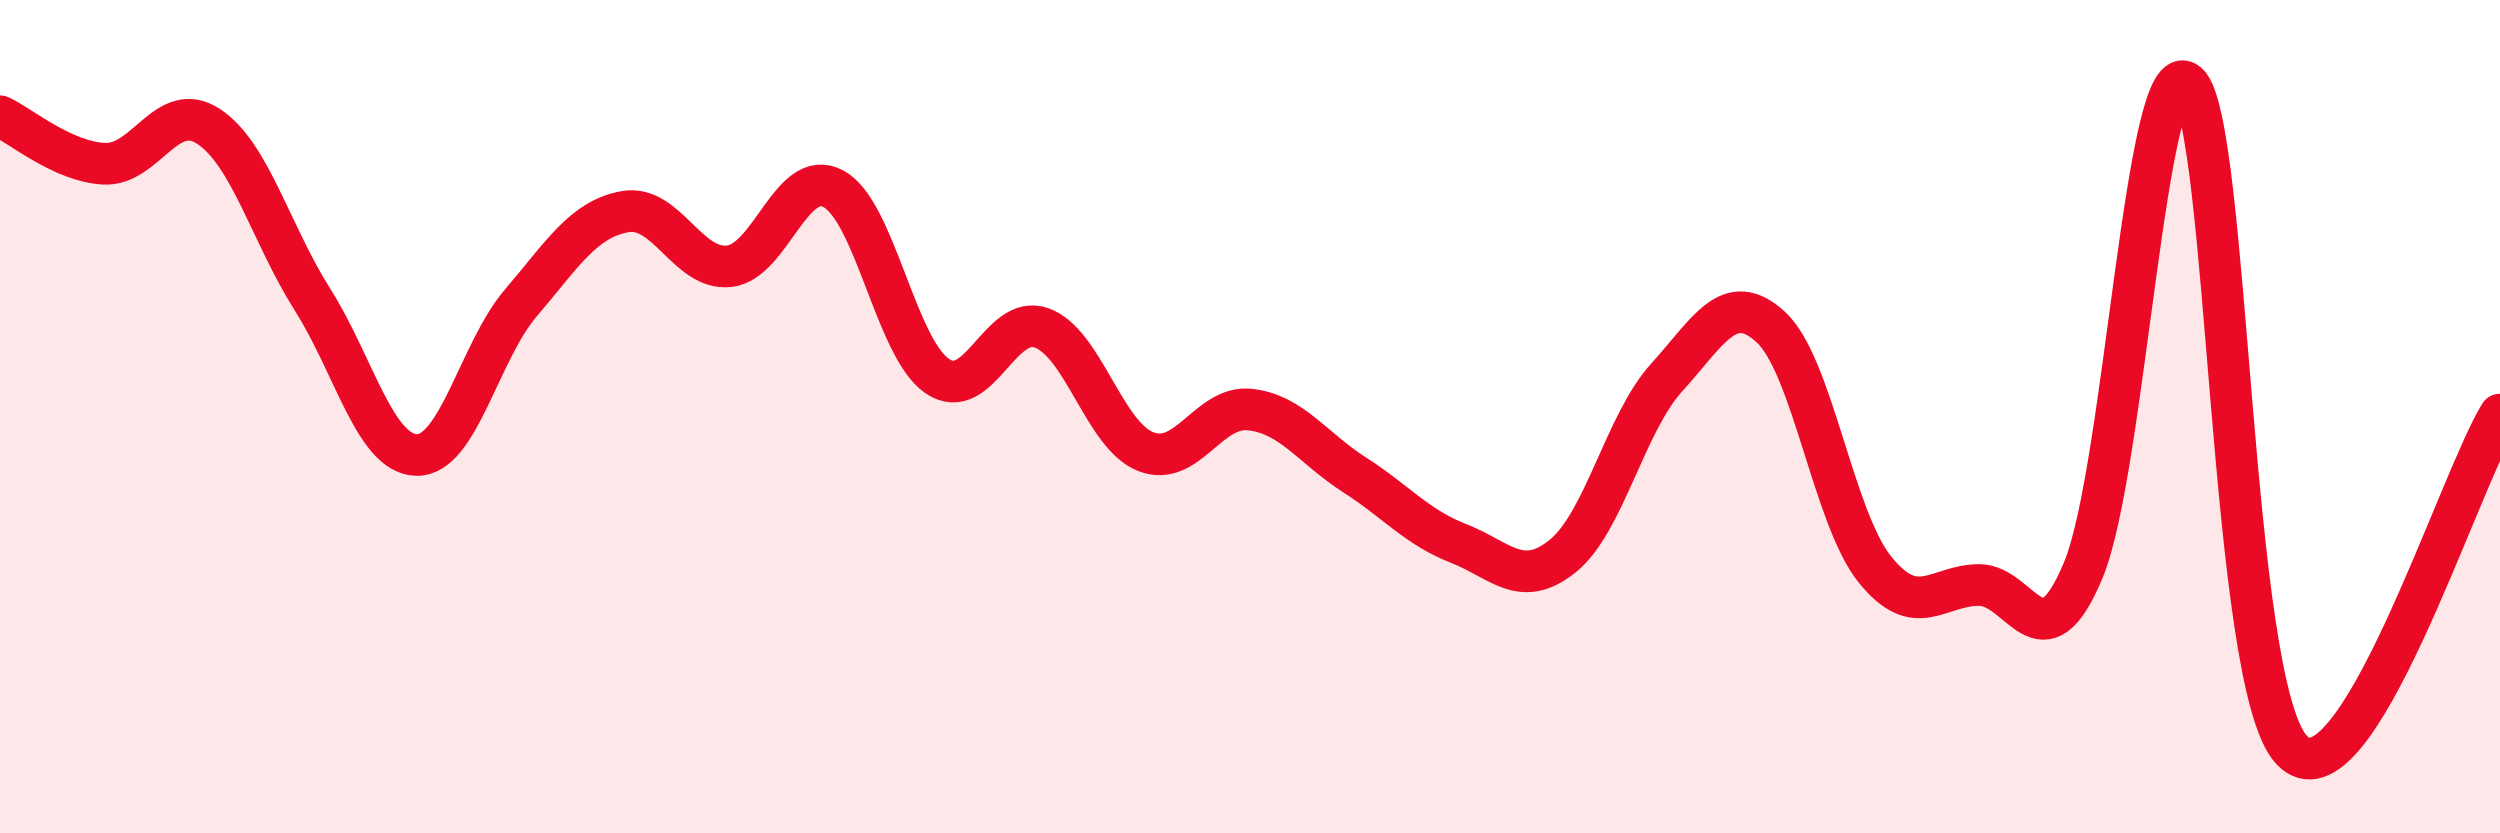
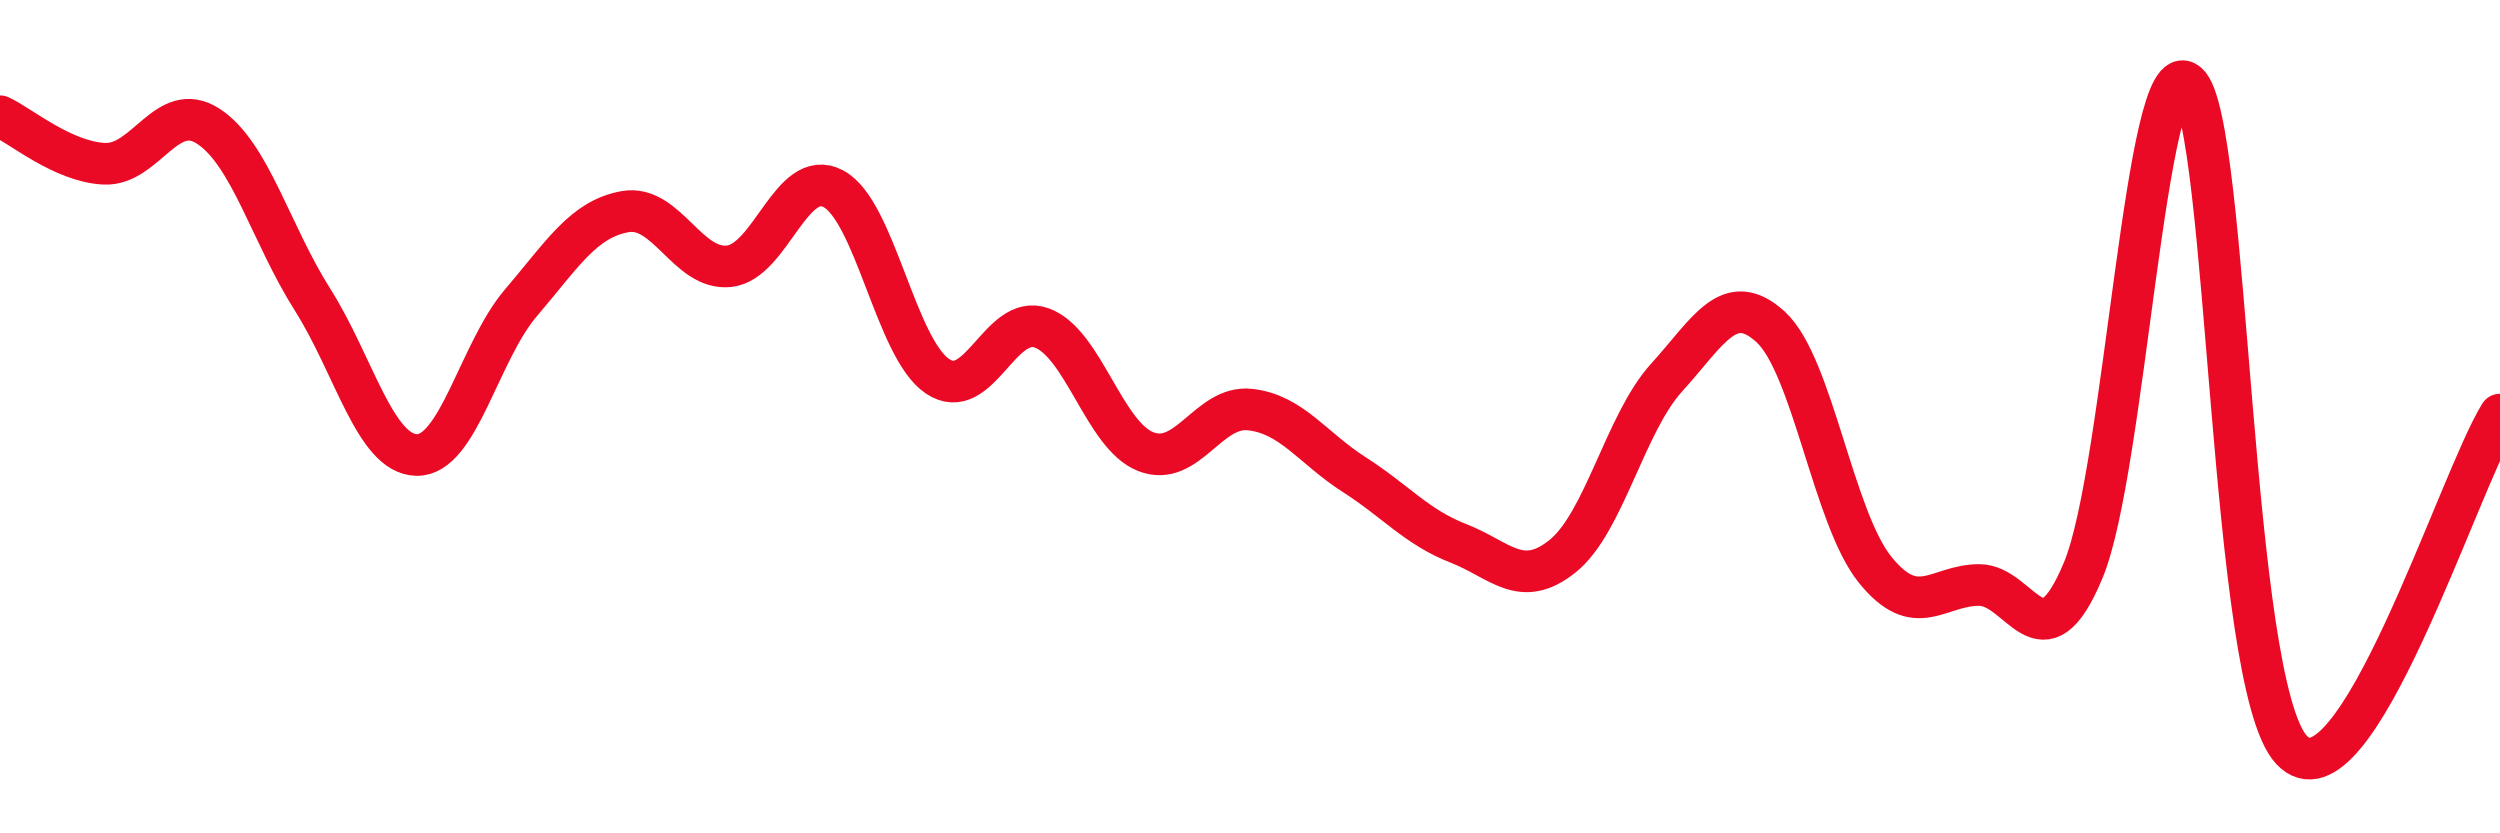
<svg xmlns="http://www.w3.org/2000/svg" width="60" height="20" viewBox="0 0 60 20">
-   <path d="M 0,2.79 C 0.5,3.02 1.5,3.88 2.5,3.93 C 3.5,3.98 4,2.38 5,3.03 C 6,3.68 6.5,5.61 7.5,7.19 C 8.5,8.77 9,10.9 10,10.92 C 11,10.94 11.5,8.44 12.5,7.27 C 13.5,6.1 14,5.26 15,5.08 C 16,4.9 16.5,6.5 17.5,6.39 C 18.5,6.28 19,4 20,4.53 C 21,5.06 21.5,8.36 22.5,9.03 C 23.5,9.7 24,7.51 25,7.87 C 26,8.23 26.5,10.45 27.5,10.84 C 28.5,11.23 29,9.72 30,9.83 C 31,9.94 31.5,10.75 32.5,11.39 C 33.5,12.03 34,12.65 35,13.04 C 36,13.43 36.5,14.15 37.5,13.35 C 38.5,12.55 39,10.16 40,9.06 C 41,7.96 41.5,6.93 42.5,7.85 C 43.5,8.77 44,12.43 45,13.67 C 46,14.91 46.5,14.04 47.5,14.04 C 48.5,14.04 49,16.09 50,13.68 C 51,11.27 51.5,1.14 52.5,2 C 53.5,2.86 53.5,16.41 55,18 C 56.5,19.59 59,11.56 60,9.95L60 20L0 20Z" fill="#EB0A25" opacity="0.1" stroke-linecap="round" stroke-linejoin="round" />
  <path d="M 0,2.79 C 0.5,3.02 1.5,3.88 2.5,3.93 C 3.5,3.98 4,2.38 5,3.03 C 6,3.68 6.5,5.61 7.5,7.19 C 8.5,8.77 9,10.9 10,10.92 C 11,10.94 11.5,8.44 12.5,7.27 C 13.5,6.1 14,5.26 15,5.08 C 16,4.9 16.5,6.5 17.5,6.39 C 18.5,6.28 19,4 20,4.53 C 21,5.06 21.5,8.36 22.5,9.03 C 23.5,9.7 24,7.51 25,7.87 C 26,8.23 26.5,10.45 27.5,10.84 C 28.5,11.23 29,9.72 30,9.83 C 31,9.94 31.5,10.75 32.5,11.39 C 33.5,12.03 34,12.65 35,13.04 C 36,13.43 36.5,14.15 37.5,13.35 C 38.5,12.55 39,10.16 40,9.06 C 41,7.96 41.5,6.93 42.5,7.85 C 43.5,8.77 44,12.43 45,13.67 C 46,14.91 46.5,14.04 47.5,14.04 C 48.5,14.04 49,16.09 50,13.68 C 51,11.27 51.5,1.14 52.5,2 C 53.5,2.86 53.5,16.41 55,18 C 56.5,19.59 59,11.56 60,9.95" stroke="#EB0A25" stroke-width="1" fill="none" stroke-linecap="round" stroke-linejoin="round" />
</svg>